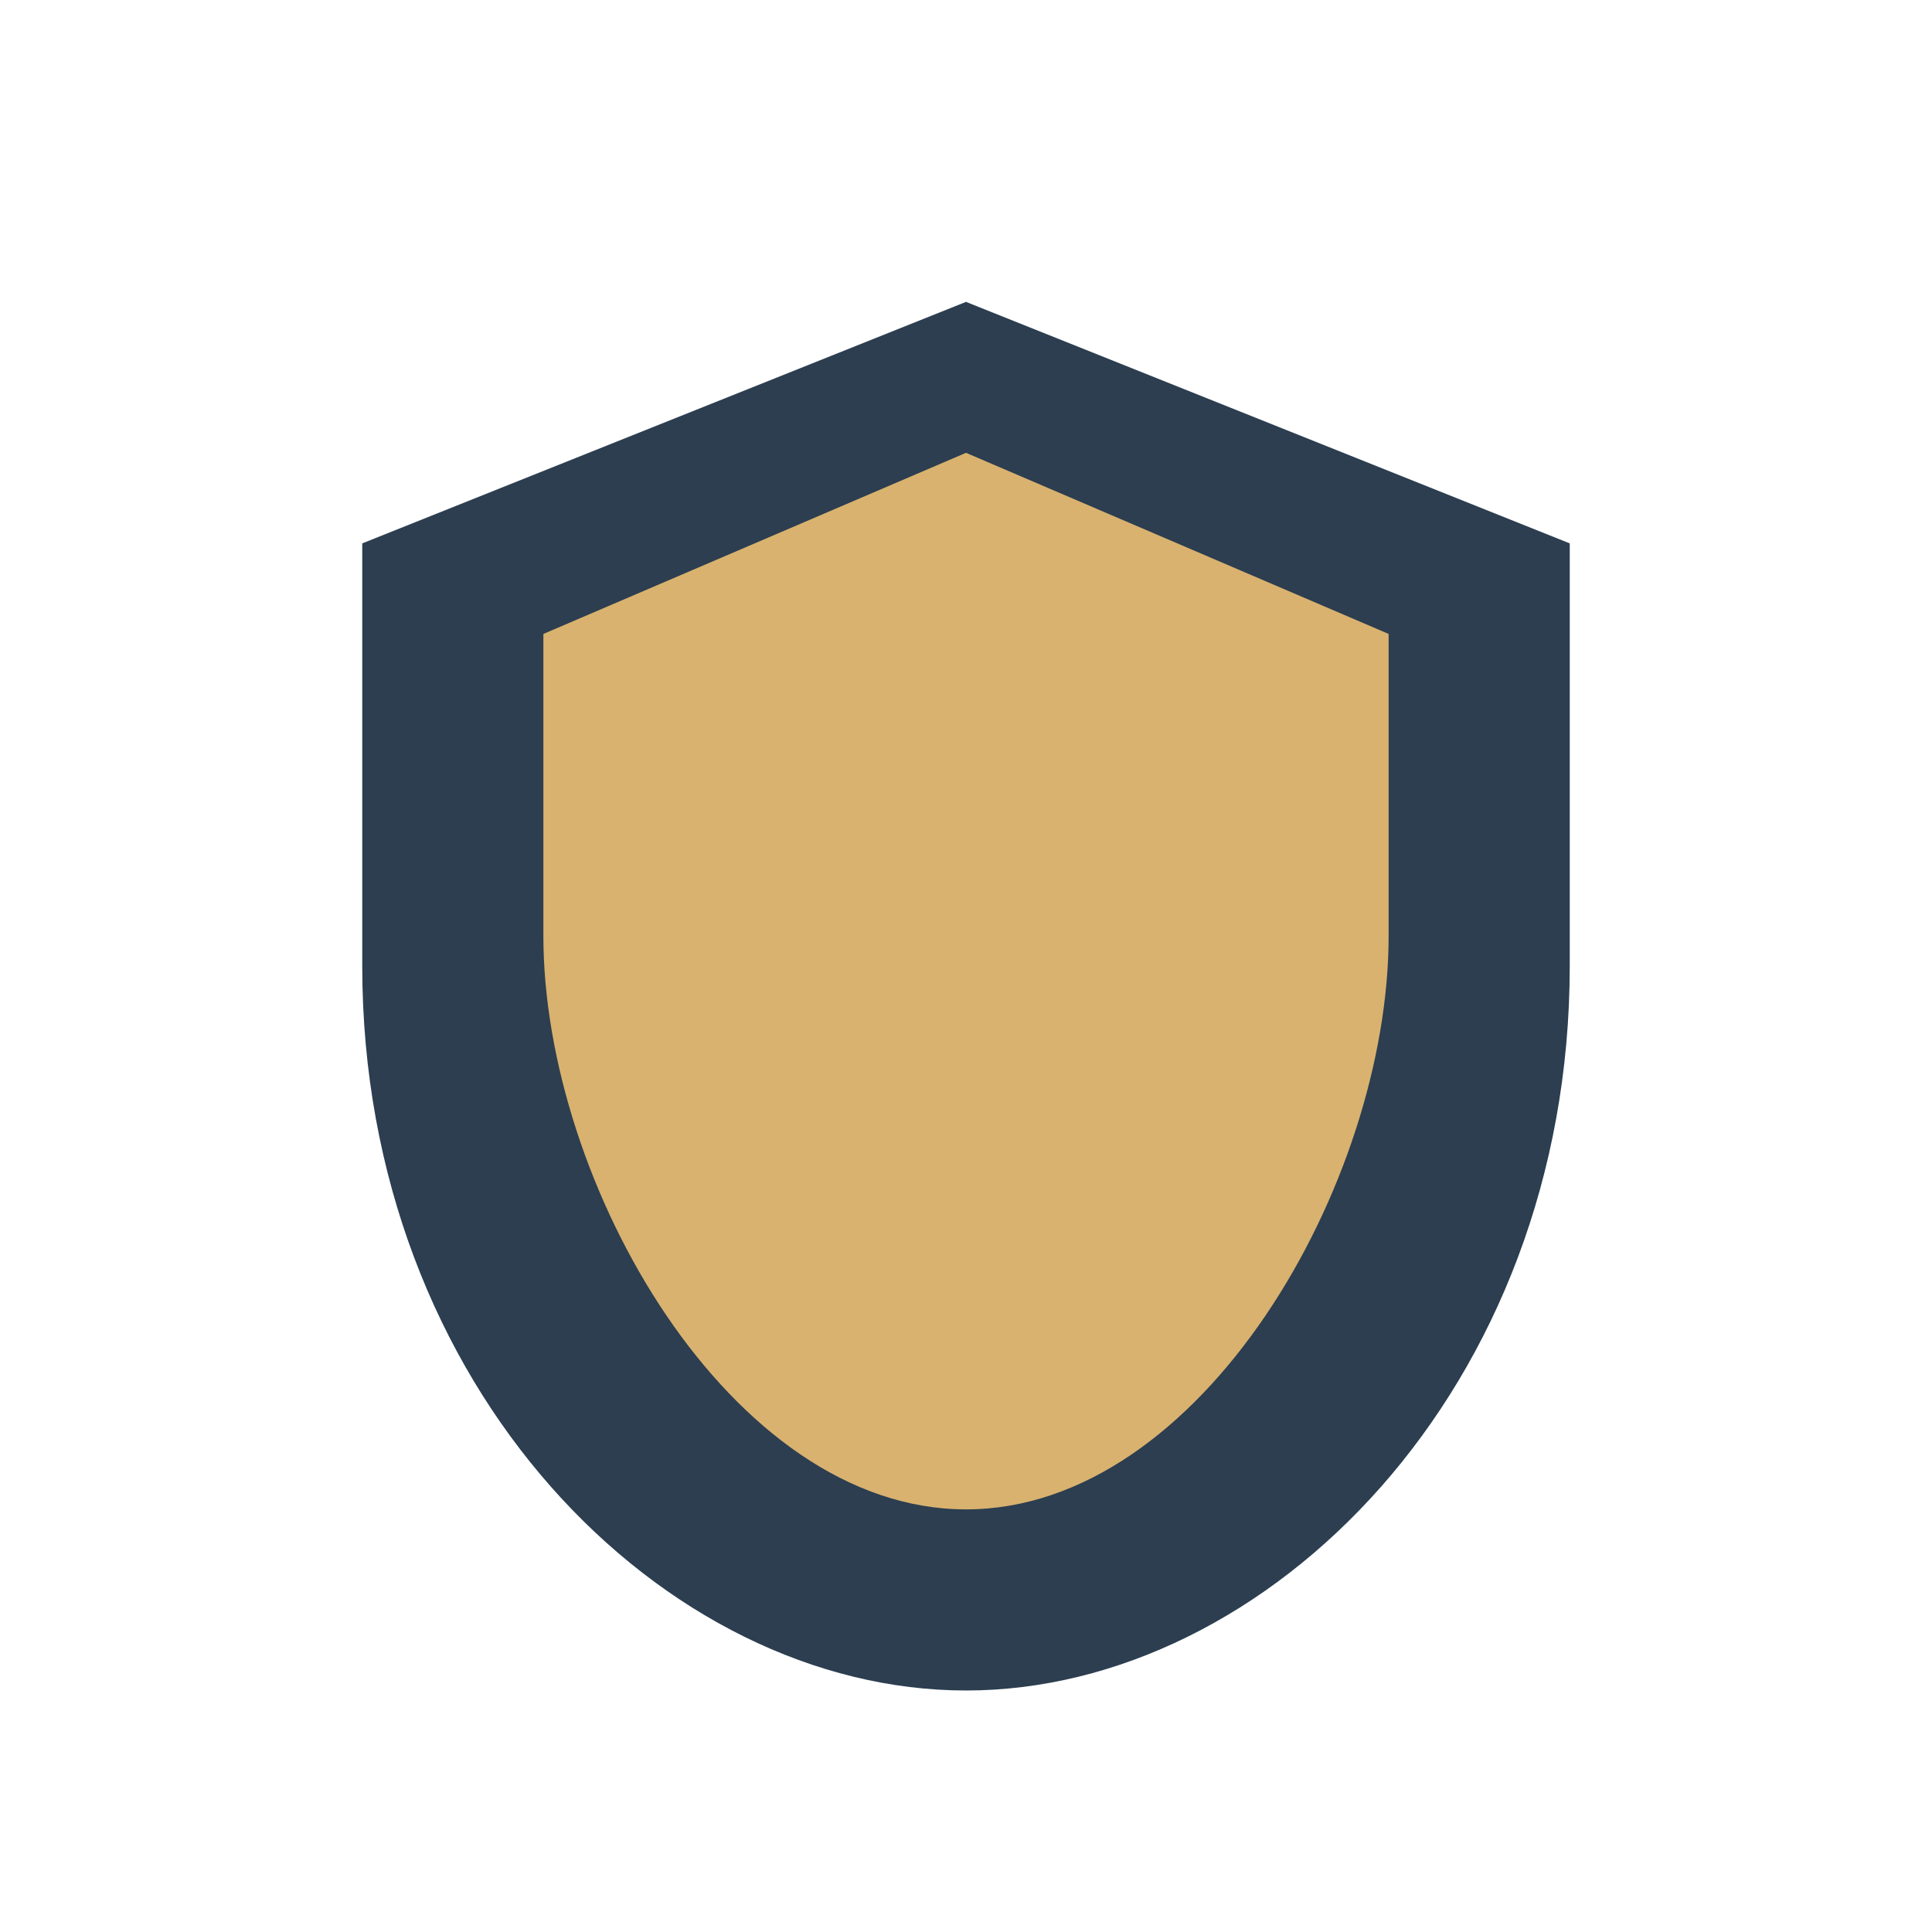
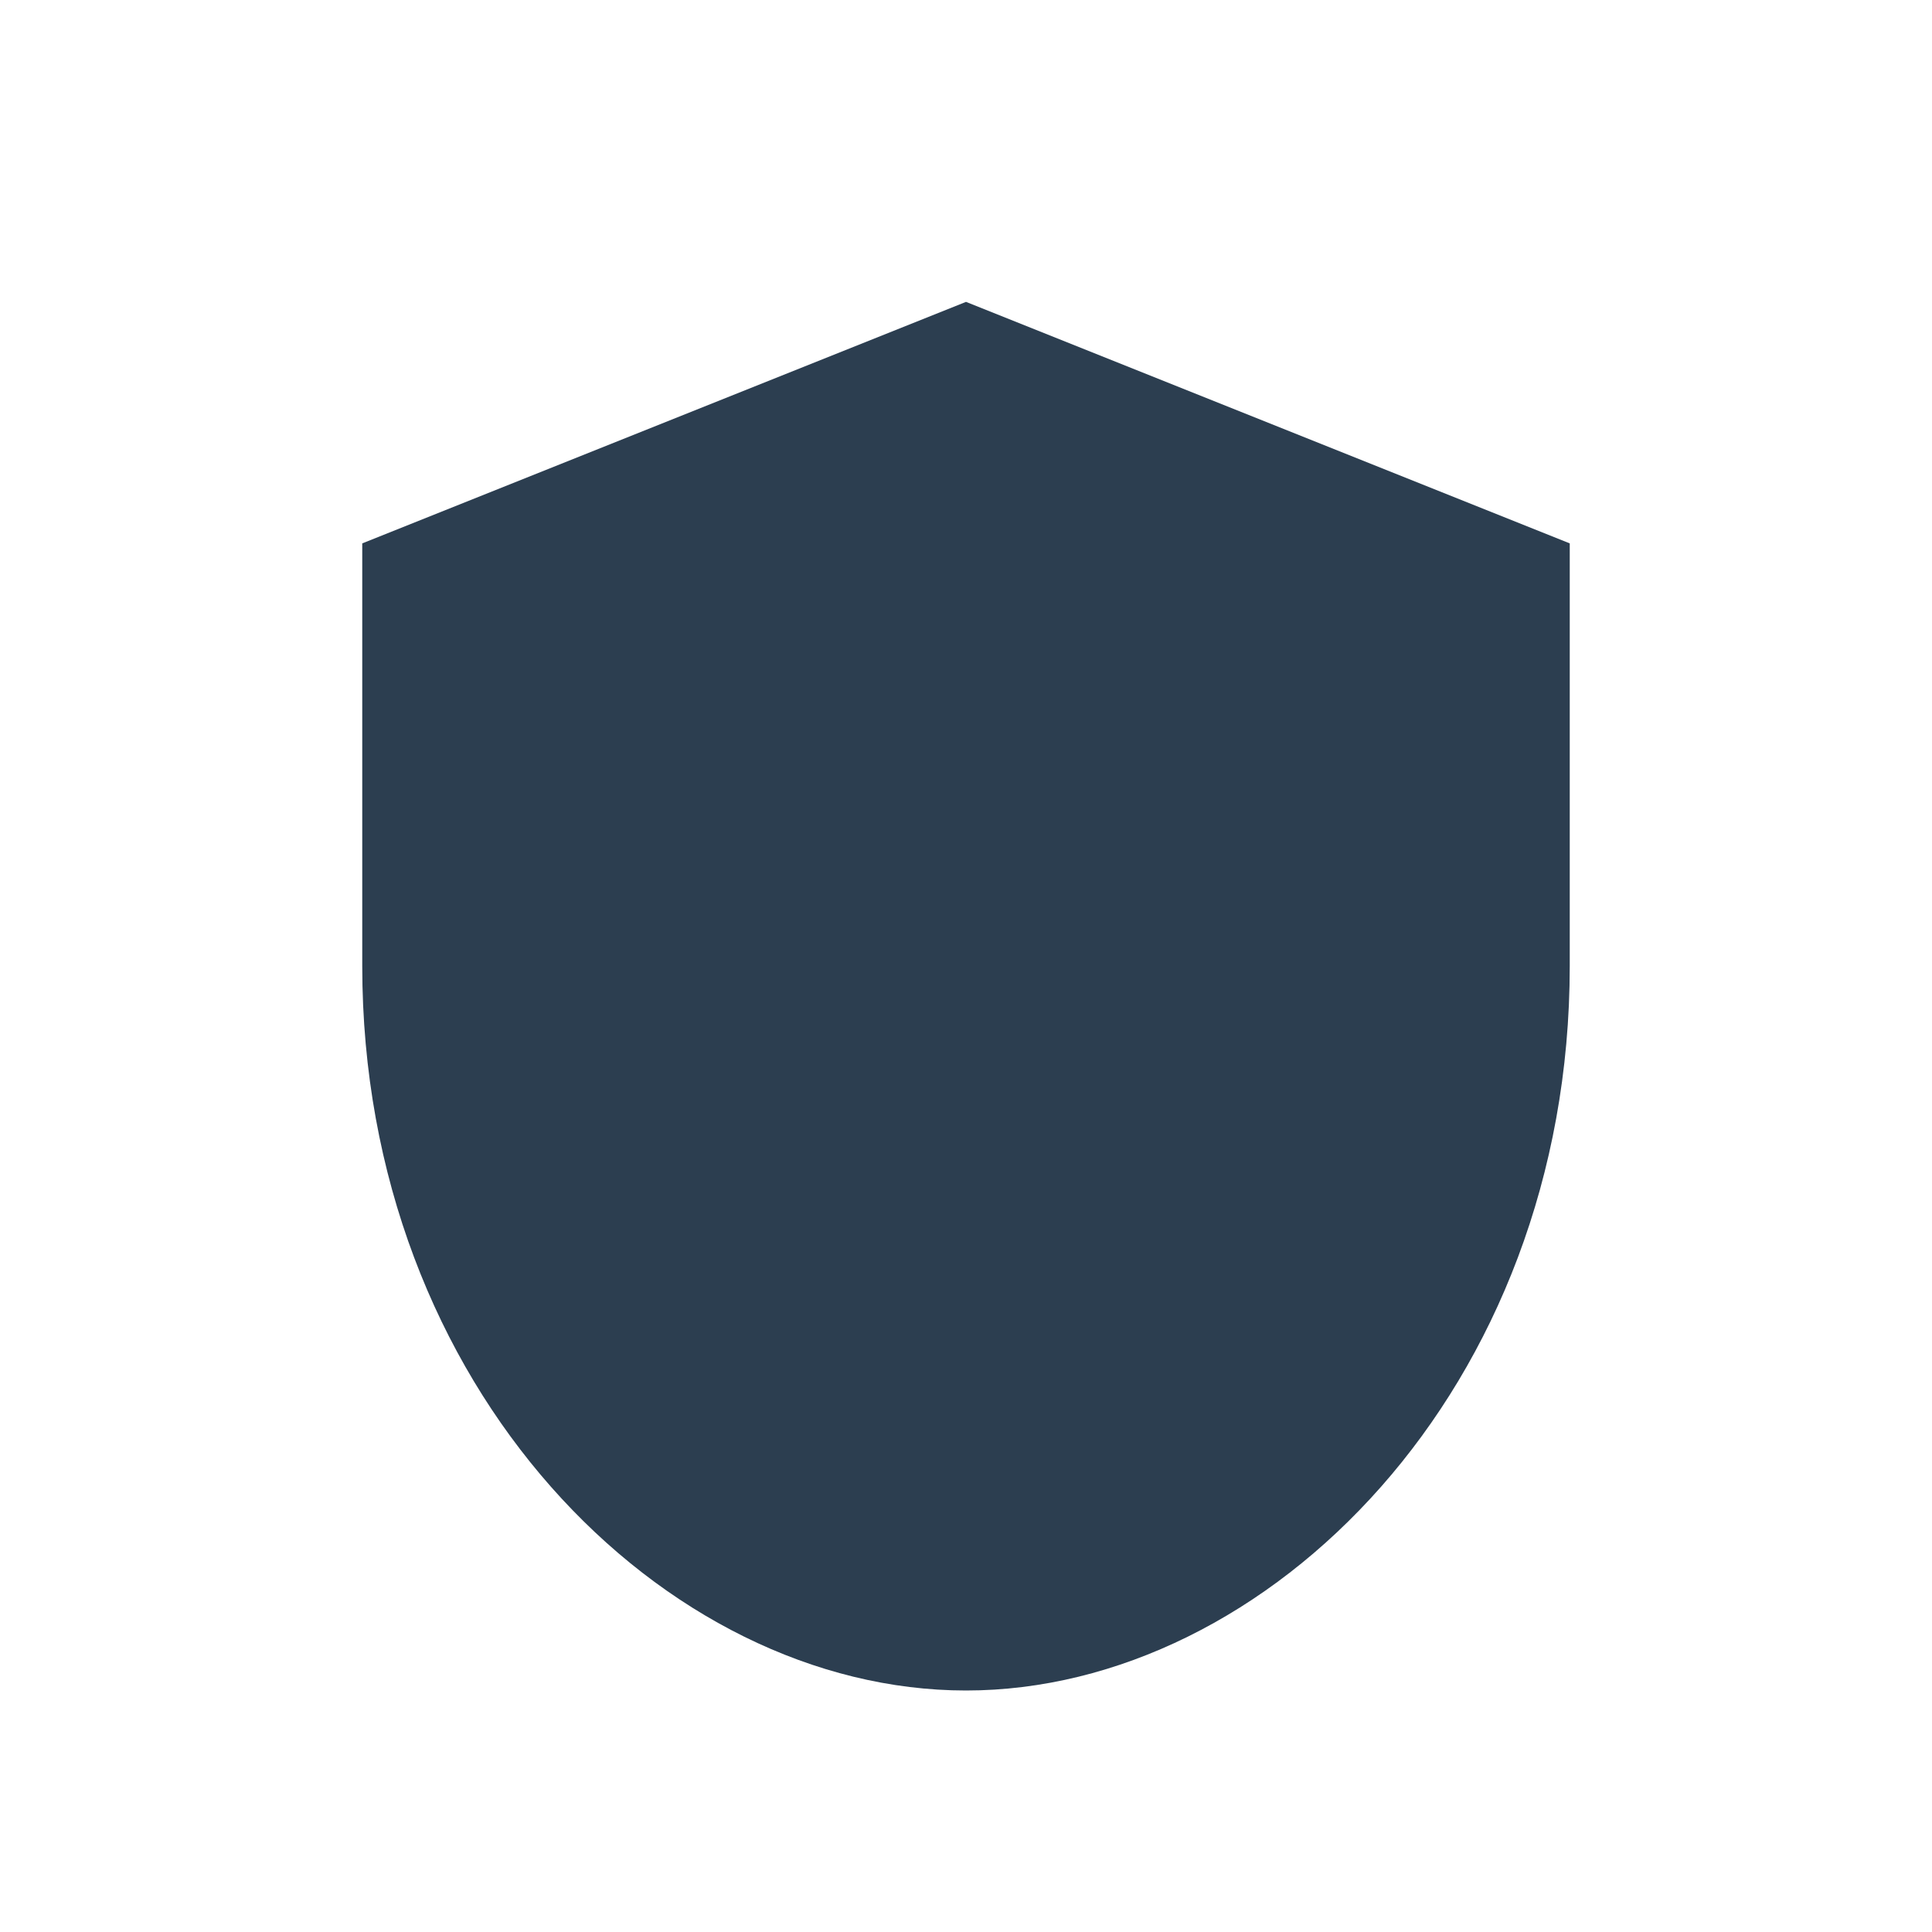
<svg xmlns="http://www.w3.org/2000/svg" width="32" height="32" viewBox="0 0 32 32">
  <path d="M16 5l10 4v7c0 7-5 12-10 12S6 23 6 16V9l10-4z" fill="#2C3E50" />
-   <path d="M16 25c3.9 0 7-5.4 7-9.5v-5l-7-3-7 3v5c0 4.1 3.1 9.5 7 9.5z" fill="#D9B26F" />
</svg>